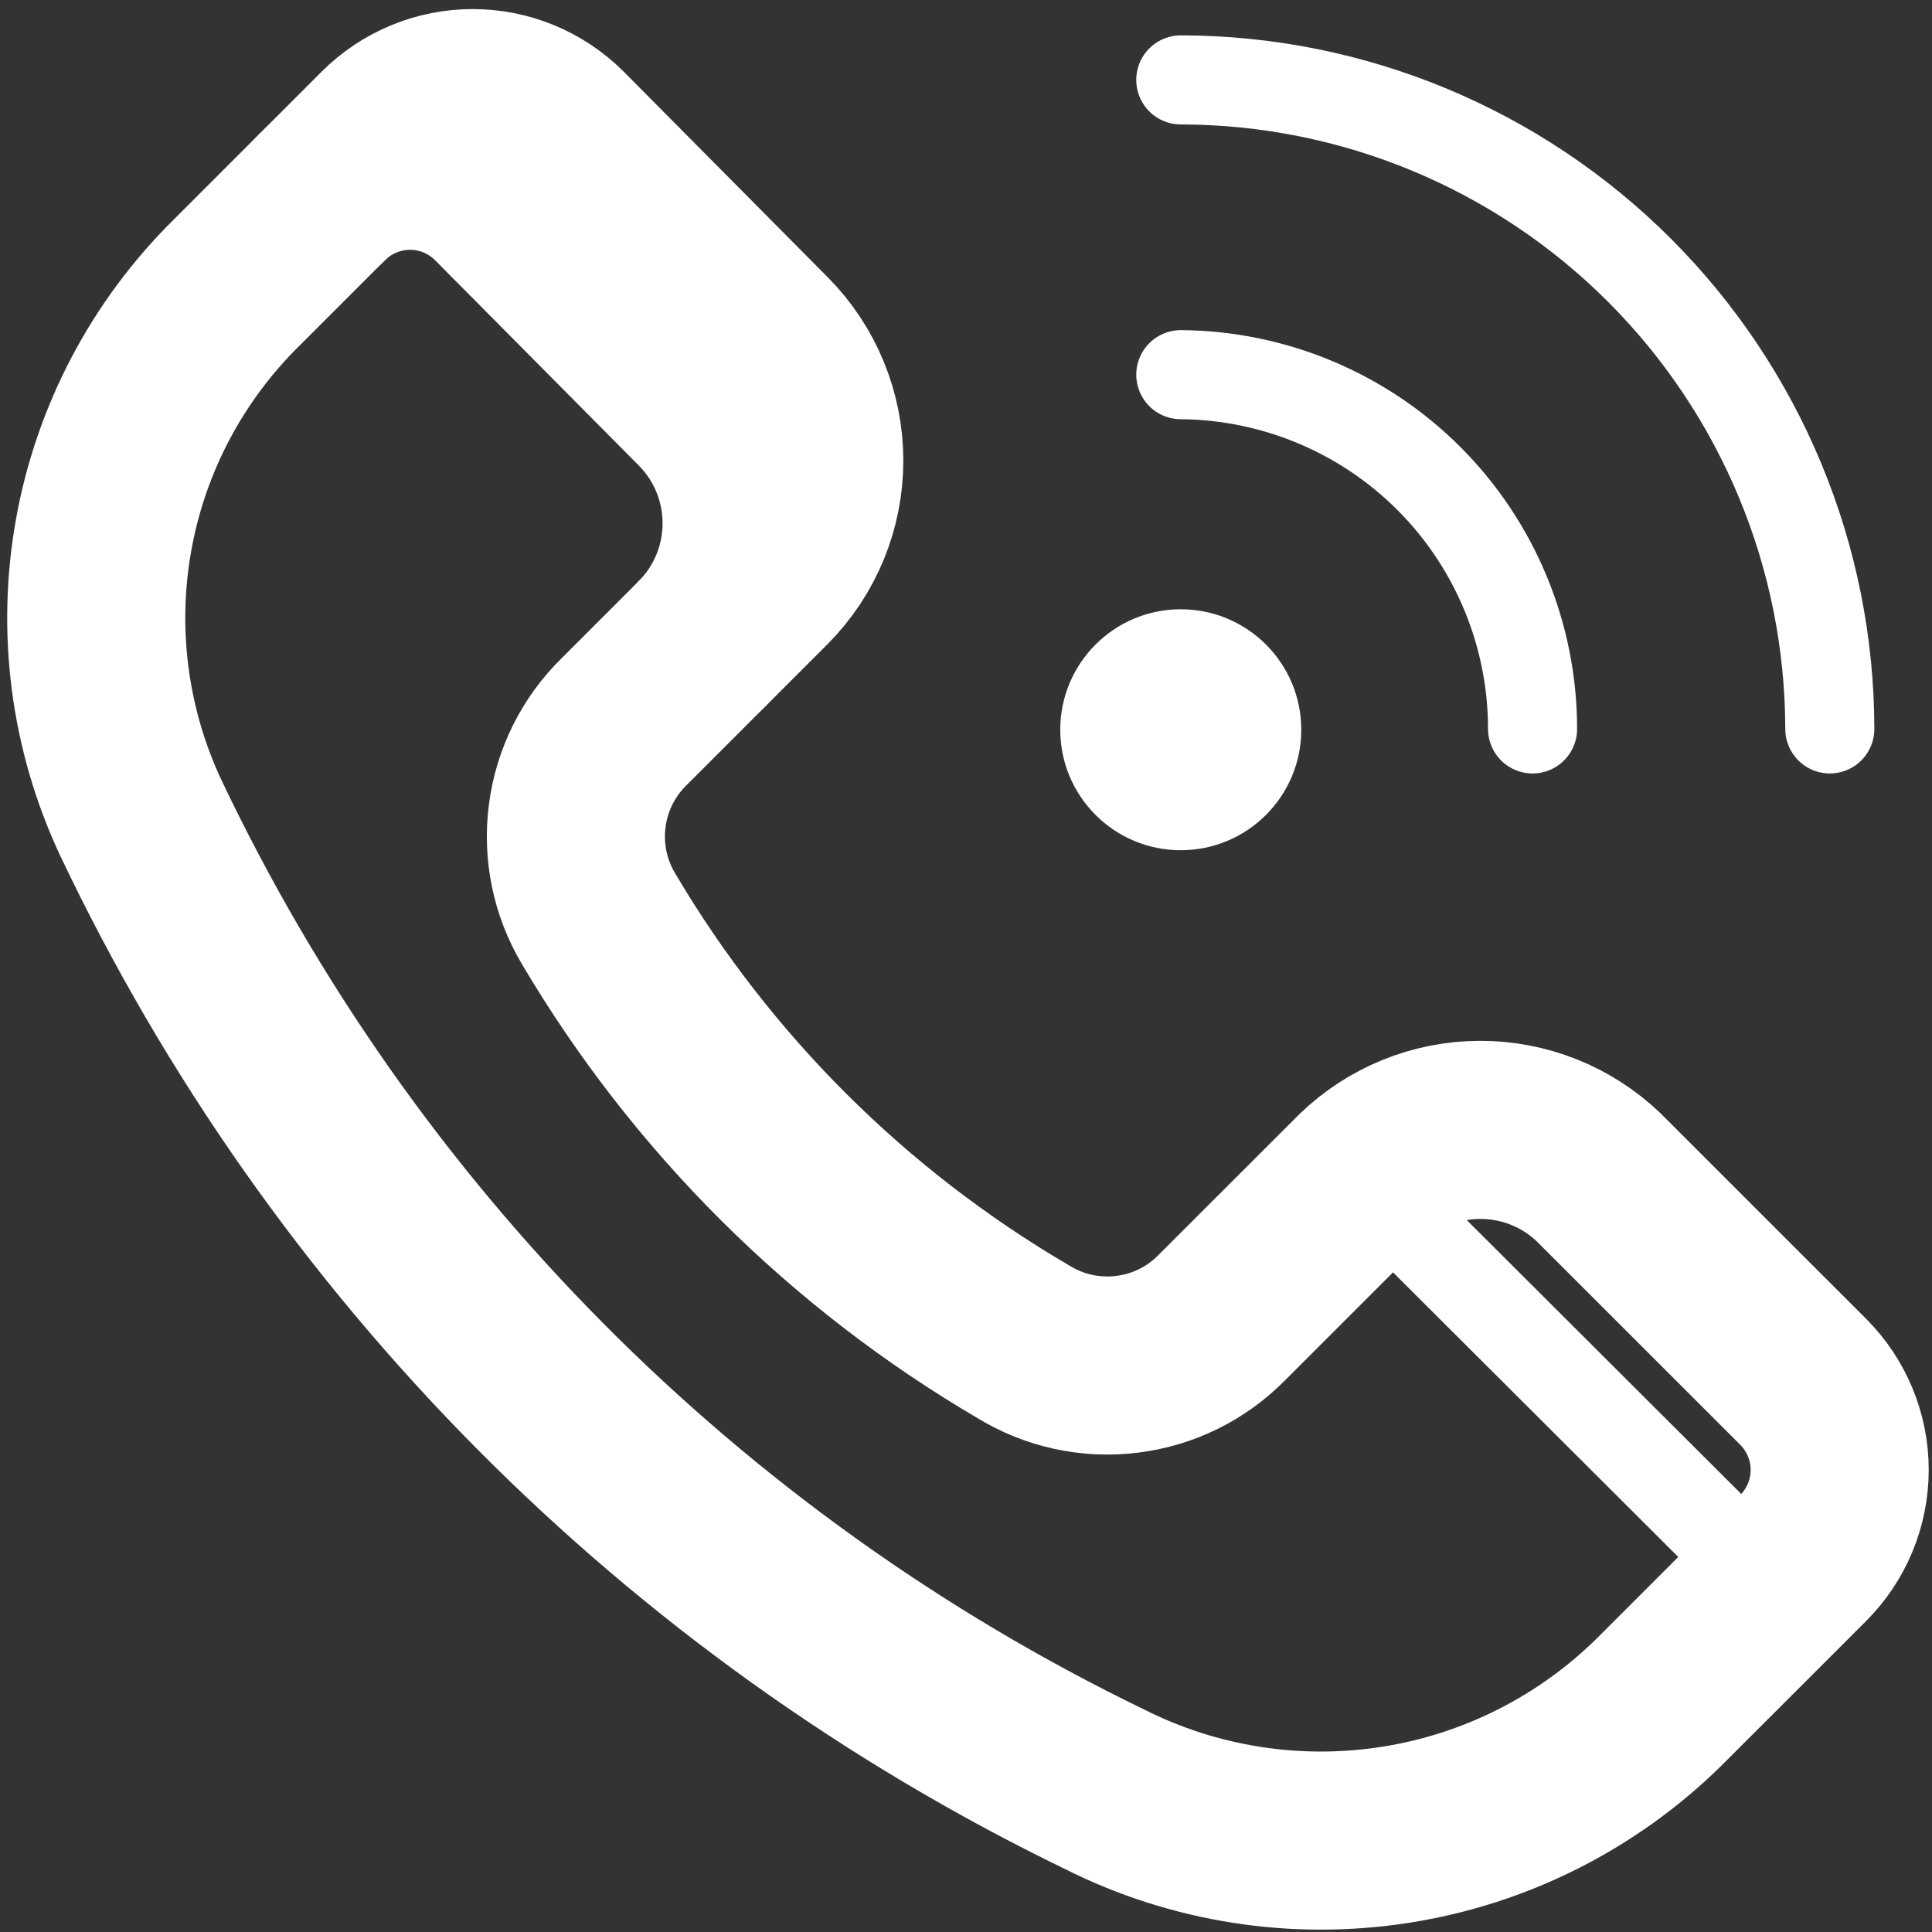
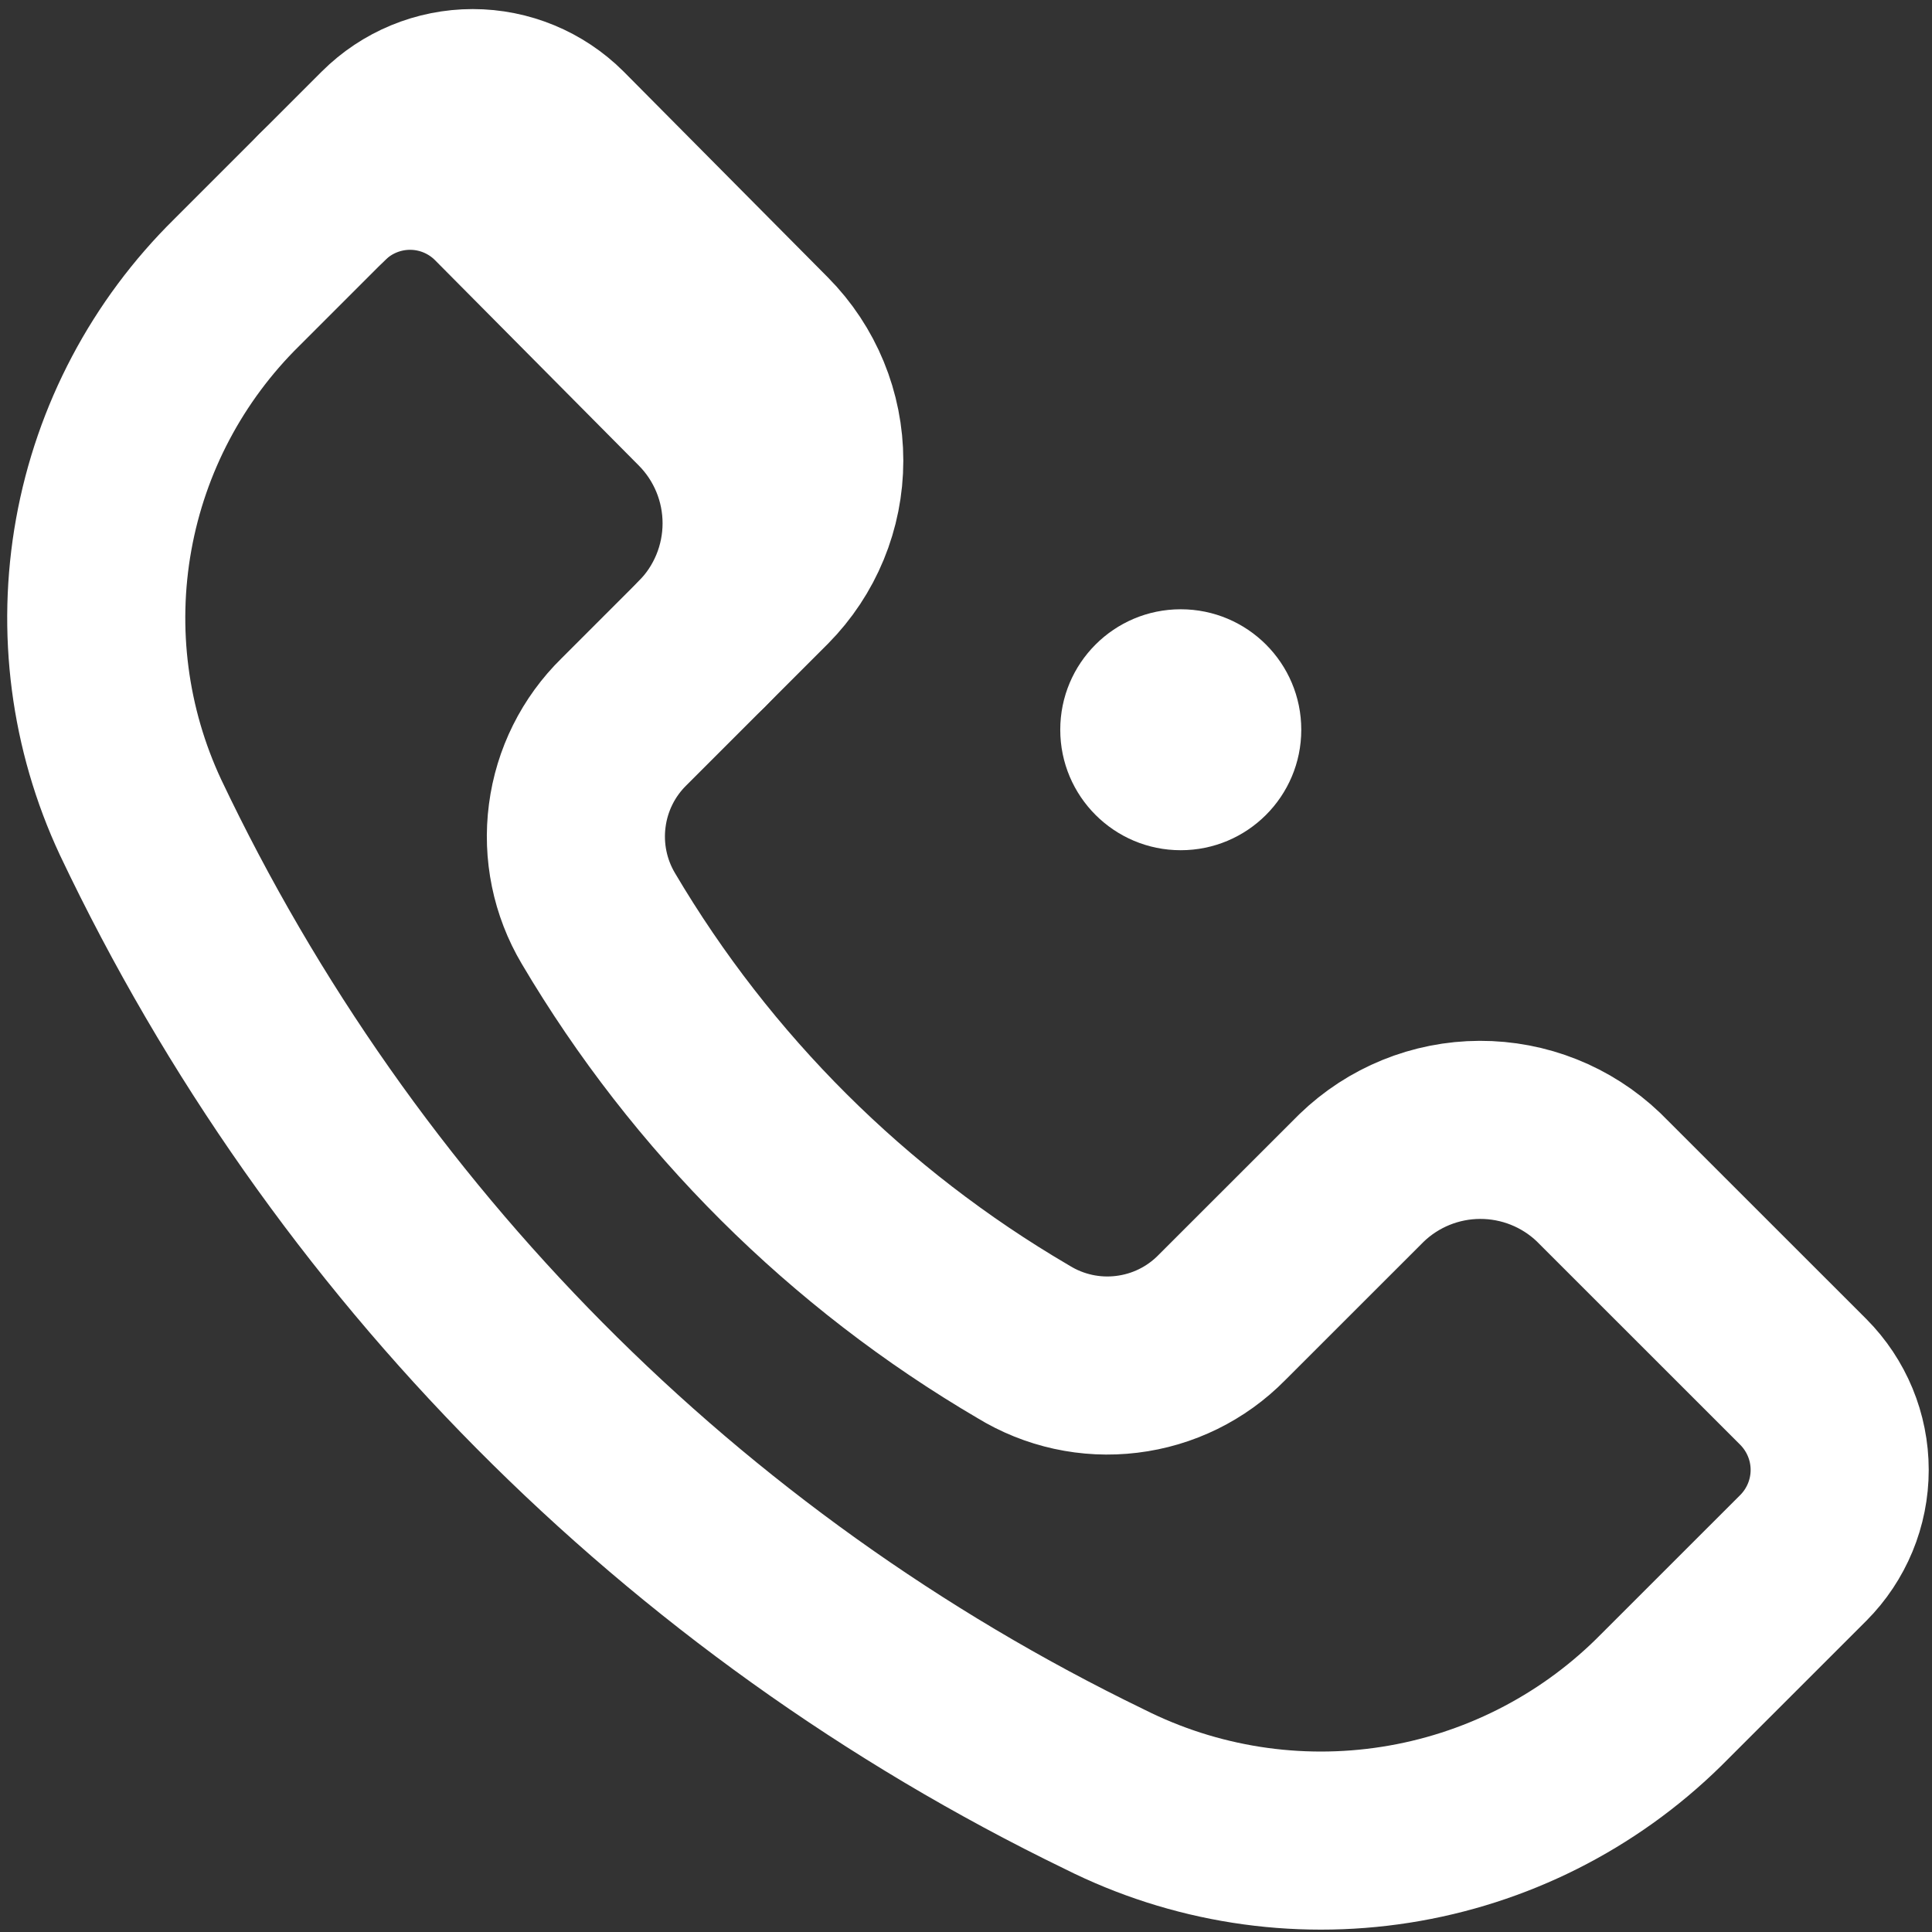
<svg xmlns="http://www.w3.org/2000/svg" width="28" height="28" viewBox="0 0 28 28" fill="none">
  <rect x="0" y="0" width="28" height="28" fill="#333333" stroke="none" />
  <path d="M19.732 17.072L17.706 19.097C17.337 19.472 16.852 19.71 16.329 19.773C15.807 19.837 15.279 19.721 14.831 19.446C12.29 17.958 10.17 15.847 8.672 13.311C8.406 12.863 8.298 12.338 8.366 11.821C8.433 11.304 8.672 10.824 9.045 10.459L11.082 8.422C11.543 7.957 11.801 7.33 11.801 6.676C11.801 6.022 11.543 5.394 11.082 4.929L8.125 1.949C7.787 1.612 7.329 1.422 6.851 1.422C6.373 1.422 5.914 1.612 5.576 1.949L3.434 4.091C2.428 5.081 1.753 6.357 1.503 7.746C1.253 9.134 1.439 10.566 2.037 11.845C4.955 17.993 9.883 22.962 16.007 25.931C17.309 26.586 18.784 26.817 20.225 26.591C21.665 26.366 22.999 25.695 24.039 24.673L26.135 22.578C26.472 22.24 26.662 21.781 26.662 21.303C26.662 20.825 26.472 20.367 26.135 20.028L23.166 17.06C22.703 16.618 22.087 16.373 21.447 16.375C20.806 16.377 20.192 16.627 19.732 17.072V17.072Z" stroke="white" stroke-width="2.581" stroke-linecap="round" stroke-linejoin="round" />
  <path d="M10.174 9.33C10.635 8.866 10.893 8.238 10.893 7.584C10.893 6.93 10.635 6.302 10.174 5.838L7.217 2.858C6.879 2.52 6.421 2.33 5.943 2.33C5.465 2.33 5.006 2.52 4.668 2.858" stroke="white" stroke-width="2.581" stroke-linecap="round" stroke-linejoin="round" />
  <path d="M17.112 12.322C18.077 12.322 18.859 11.54 18.859 10.576C18.859 9.611 18.077 8.83 17.112 8.83C16.148 8.83 15.366 9.611 15.366 10.576C15.366 11.54 16.148 12.322 17.112 12.322Z" fill="white" />
-   <path d="M17.113 5.43C18.468 5.44 19.765 5.985 20.72 6.946C21.675 7.908 22.211 9.209 22.211 10.564" stroke="white" stroke-width="1.291" stroke-linecap="round" stroke-linejoin="round" />
-   <path d="M17.113 1.158C19.606 1.161 21.997 2.153 23.76 3.916C25.524 5.68 26.516 8.07 26.519 10.564" stroke="white" stroke-width="1.291" stroke-linecap="round" stroke-linejoin="round" />
-   <path d="M19.732 17.072L25.39 22.718" stroke="white" stroke-width="1.291" stroke-linecap="round" stroke-linejoin="round" />
</svg>